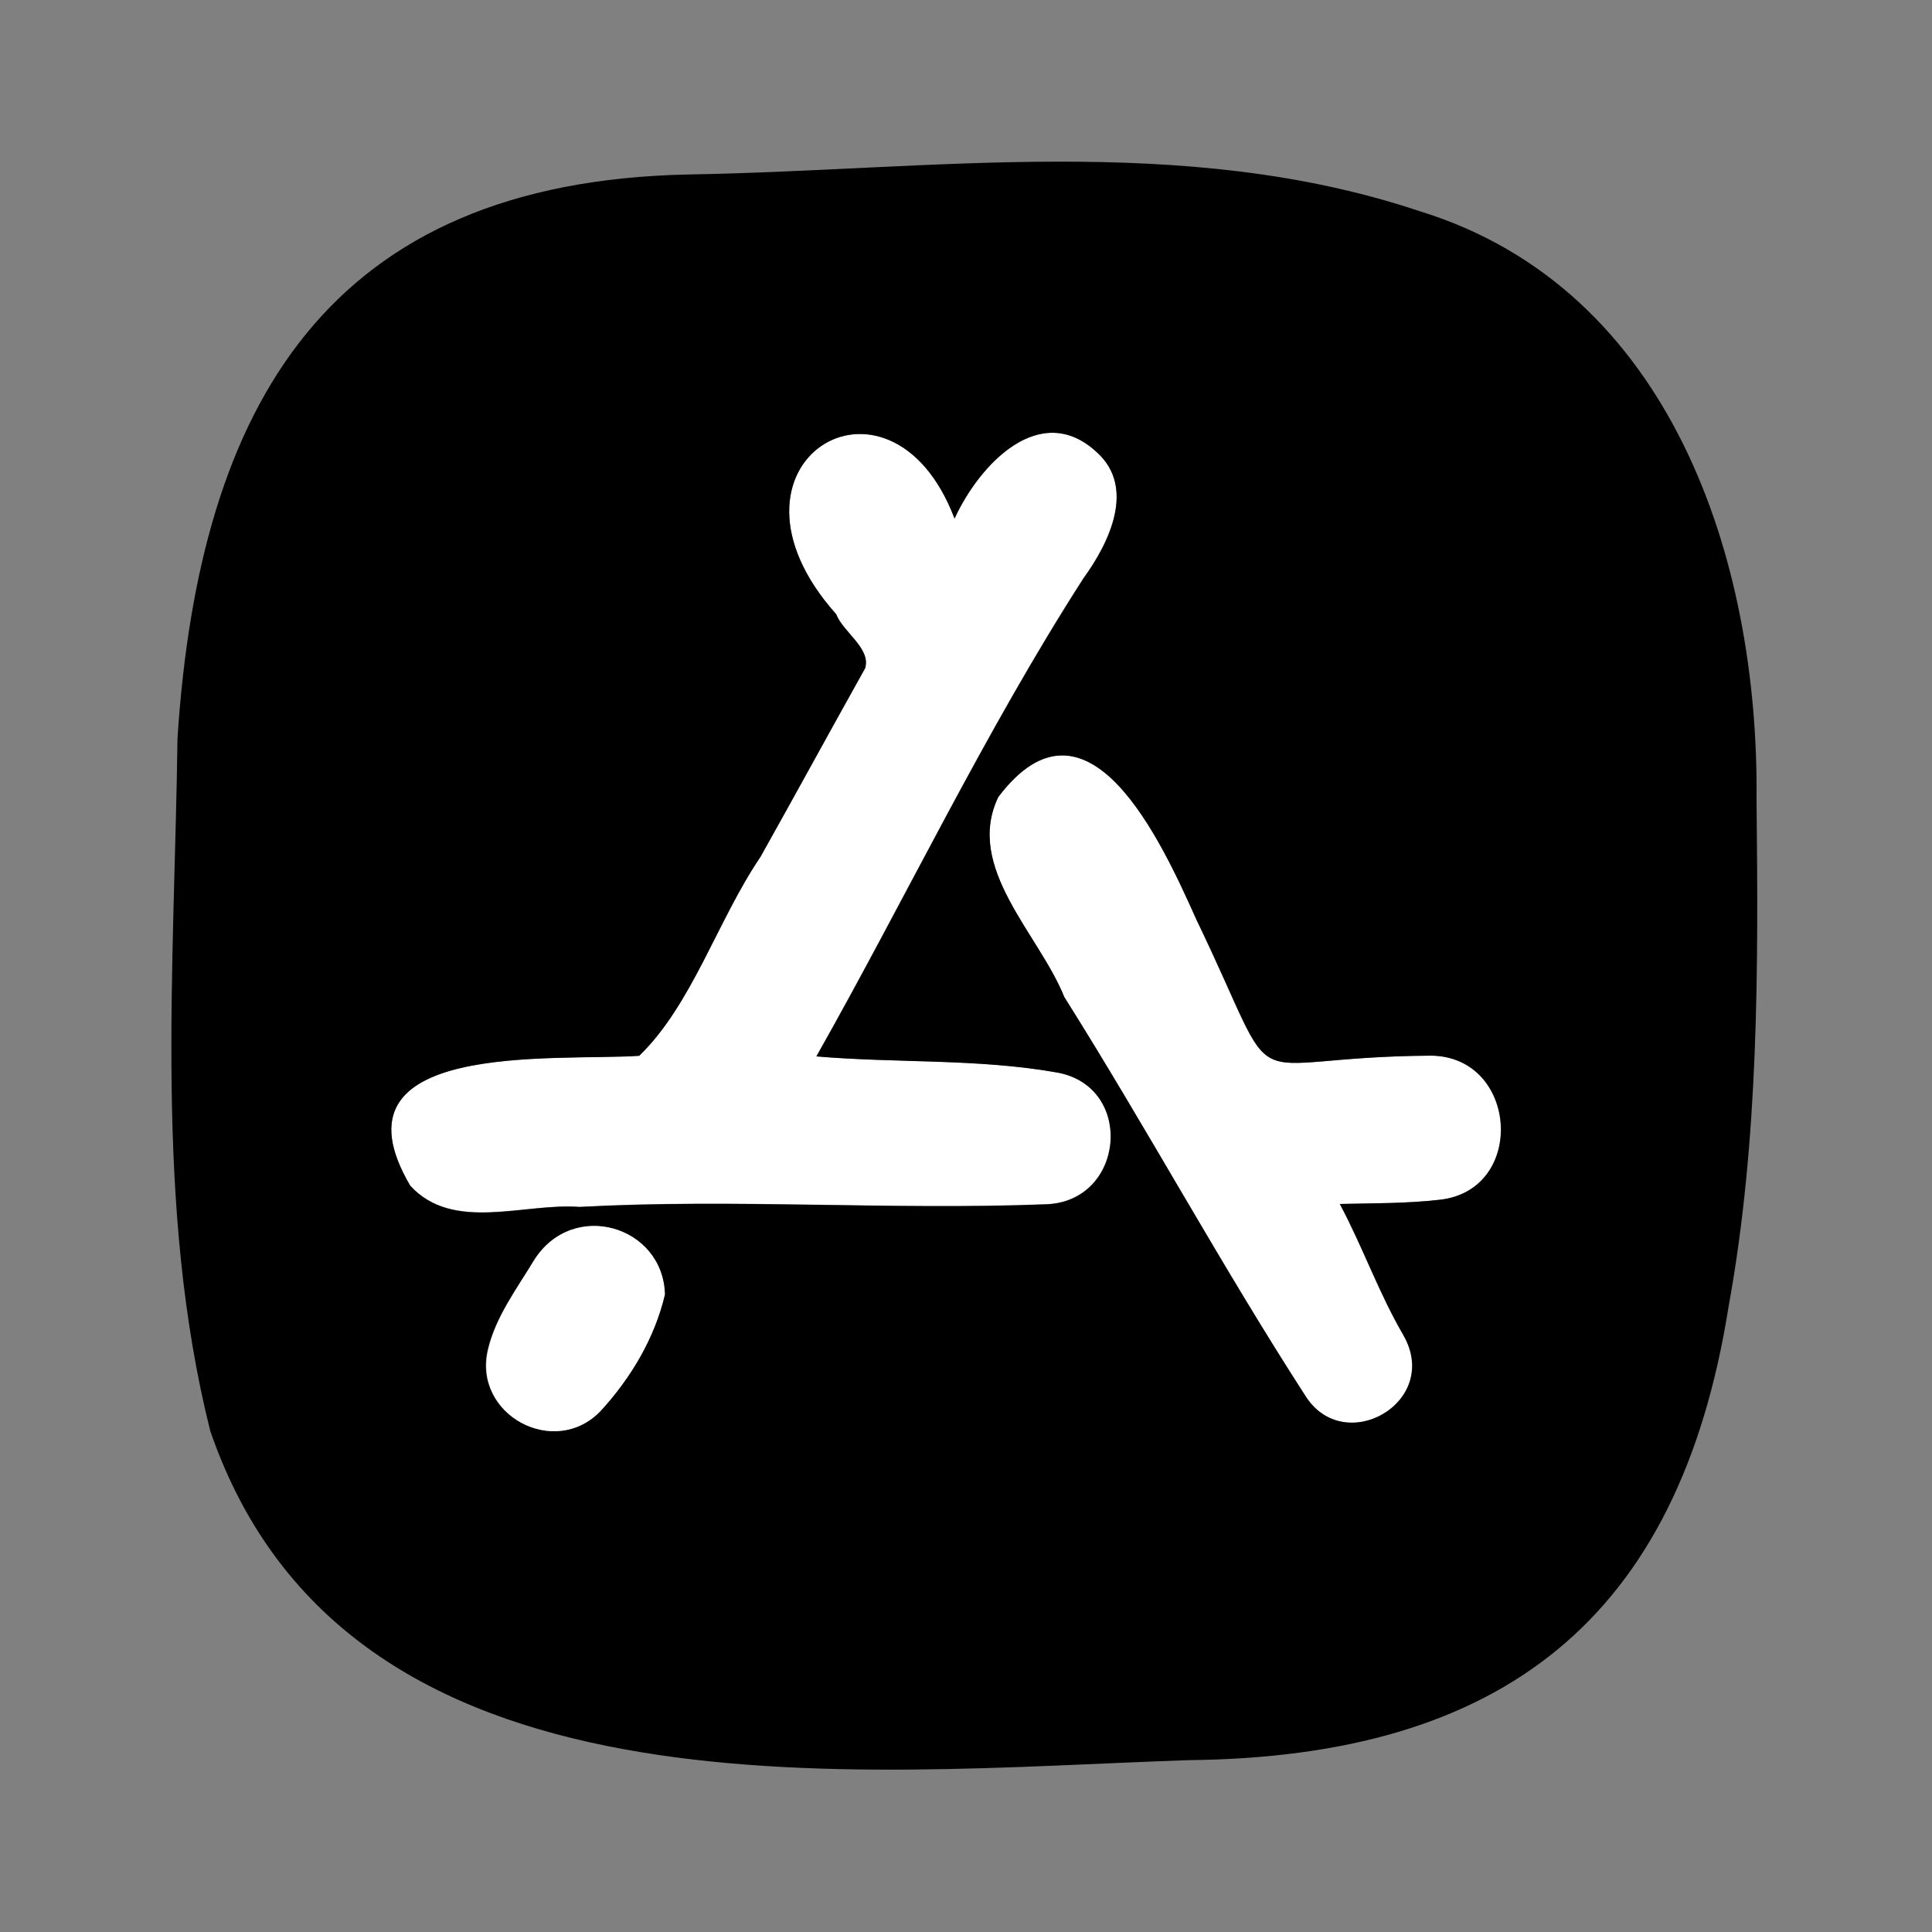
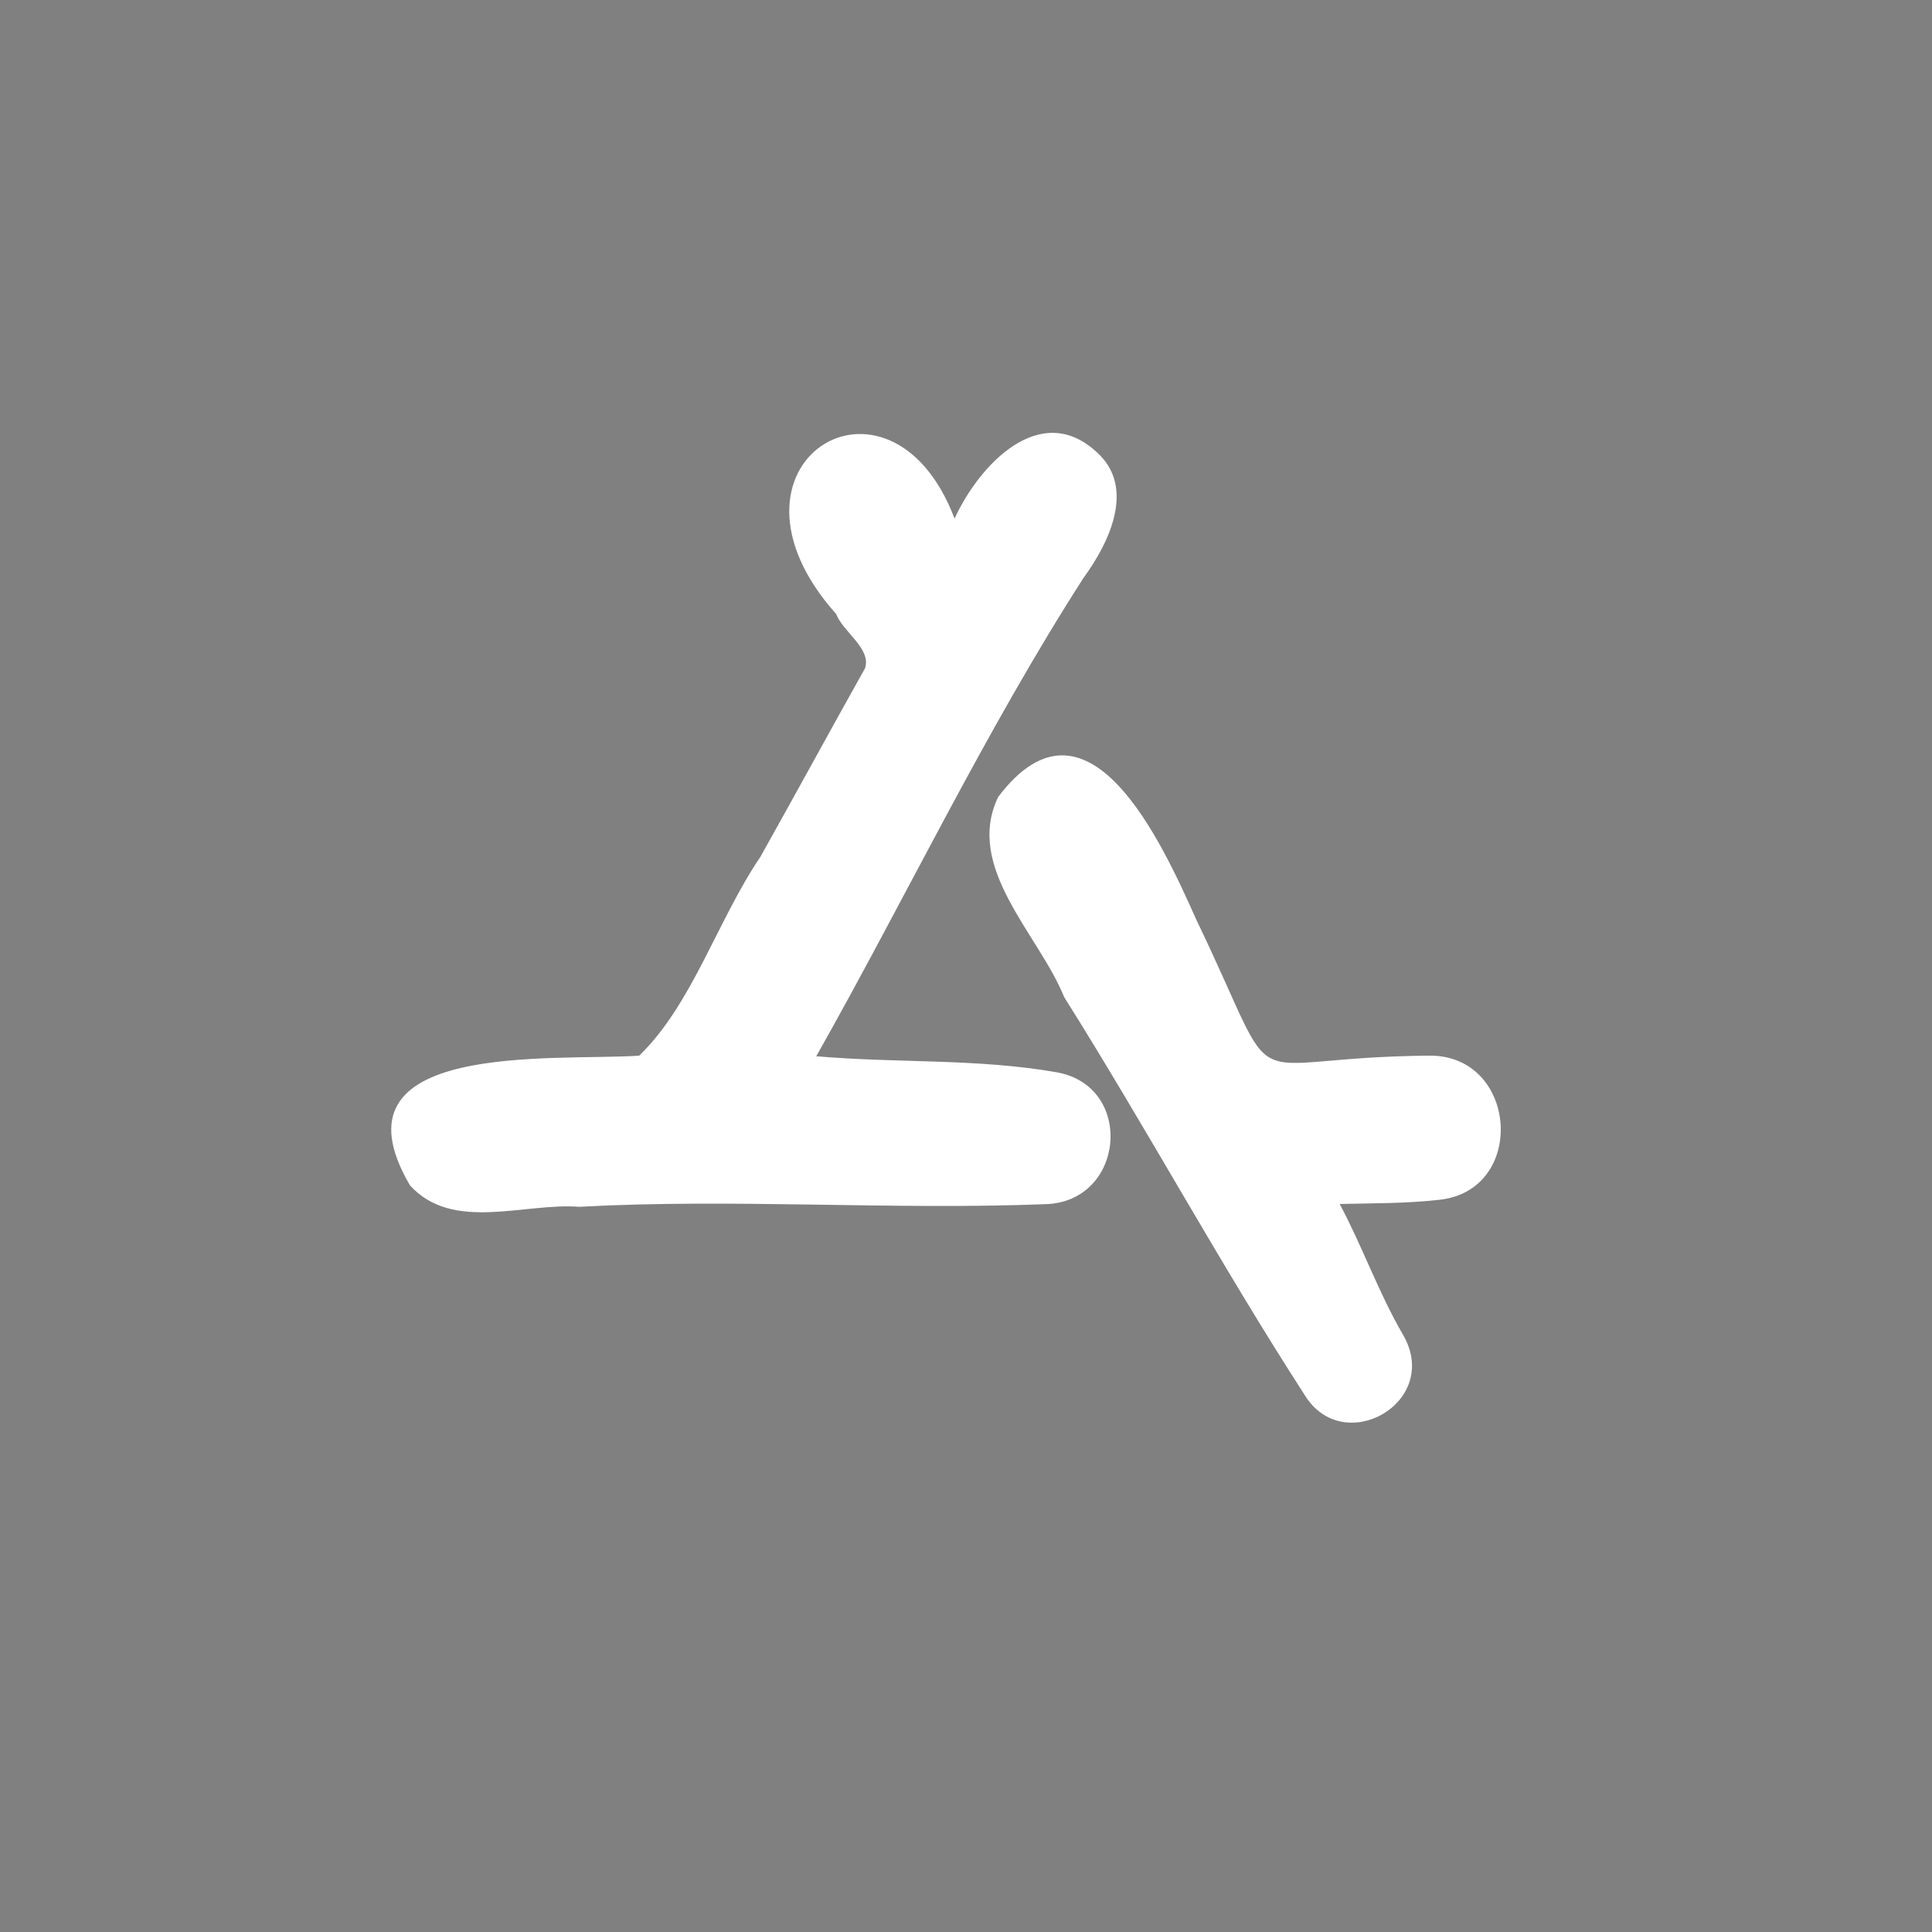
<svg xmlns="http://www.w3.org/2000/svg" viewBox="0 0 960 960" fill="none">
  <rect x="0" y="0" width="960" height="960" fill="#808080" stroke="none" />
  <g id="SVGRepo_bgCarrier" stroke-width="0" />
  <g id="SVGRepo_tracerCarrier" stroke-linecap="round" stroke-linejoin="round" />
  <g id="SVGRepo_iconCarrier">
    <path d="M697.234 663.371C716.41 696.729 667.671 724.494 648.395 693.333C606.548 628.614 569.794 560.699 528.745 495.381C516.161 464.219 479.107 431.161 495.986 396.005C540.43 337.178 577.384 418.776 594.363 456.829C639.506 550.512 610.443 525.243 710.717 524.544C754.263 524.644 758.757 591.361 715.312 596.155C698.732 598.052 682.453 597.852 665.674 598.252C677.159 619.725 684.95 642.297 697.234 663.371Z" fill="white" />
    <path d="M474.312 257.679C486.597 230.913 517.059 198.453 545.224 224.92C564.3 242.298 551.316 269.465 538.332 287.242C489.194 363.747 450.242 445.844 405.598 524.845C445.448 528.341 485.598 525.844 525.149 532.835C564.1 539.827 558.907 597.455 519.256 598.353C442.153 601.35 365.049 595.457 287.845 599.652C260.28 597.554 225.024 612.336 203.751 589.065C161.104 516.456 275.761 527.442 317.608 524.546C343.776 499.377 356.659 456.93 377.833 425.769C395.311 394.608 412.39 363.147 429.868 331.986C432.964 322.199 418.982 314.109 415.486 305.12C349.169 230.713 442.153 172.885 474.312 257.679Z" fill="white" />
-     <path d="M330.292 643.197C329.393 609.04 284.549 595.856 265.373 626.118C256.884 640.301 246.097 654.483 242.302 670.763C234.811 703.022 275.56 724.995 298.332 700.925C313.513 684.645 325.198 664.87 330.292 643.197ZM545.223 224.92C516.959 198.353 486.597 230.813 474.312 257.679C442.152 172.885 349.068 230.713 415.485 305.22C418.981 314.208 432.864 322.198 429.867 332.086C412.389 363.347 395.311 394.708 377.833 425.869C356.659 457.03 343.775 499.377 317.608 524.645C275.76 527.442 161.103 516.455 203.85 589.165C225.123 612.535 260.379 597.654 287.945 599.751C365.148 595.557 442.152 601.449 519.356 598.453C559.006 597.554 564.2 539.926 525.248 532.935C485.698 525.944 445.548 528.341 405.698 524.945C450.342 445.944 489.293 363.746 538.432 287.342C551.316 269.564 564.299 242.398 545.223 224.92ZM342.277 86.693C463.326 84.695 587.87 65.619 705.523 104.97C830.467 143.522 874.012 278.153 872.814 397.105C873.713 481.299 874.012 566.193 858.931 649.19C834.262 804.895 746.172 873.01 590.666 874.608C422.377 880.301 172.489 908.965 104.474 711.012C76.509 599.452 86.696 481.1 88.195 366.843C98.981 200.75 163.301 90.288 342.277 86.693ZM715.411 596.156C758.856 591.362 754.362 524.645 710.816 524.545C610.542 525.244 639.605 550.513 594.462 456.83C577.383 418.778 540.529 337.279 496.085 396.006C479.206 431.062 516.359 464.121 528.844 495.382C569.892 560.6 606.647 628.515 648.494 693.334C667.77 724.495 716.509 696.73 697.333 663.372C685.048 642.298 677.258 619.726 665.773 598.253C682.452 597.854 698.831 598.053 715.411 596.156Z" fill="#000000" />
-     <path d="M265.471 626.12C284.647 595.758 329.491 609.042 330.39 643.199C325.296 664.872 313.511 684.647 298.53 701.027C275.758 724.997 235.009 703.124 242.5 670.864C246.195 654.485 256.882 640.302 265.471 626.12Z" fill="white" />
  </g>
</svg>